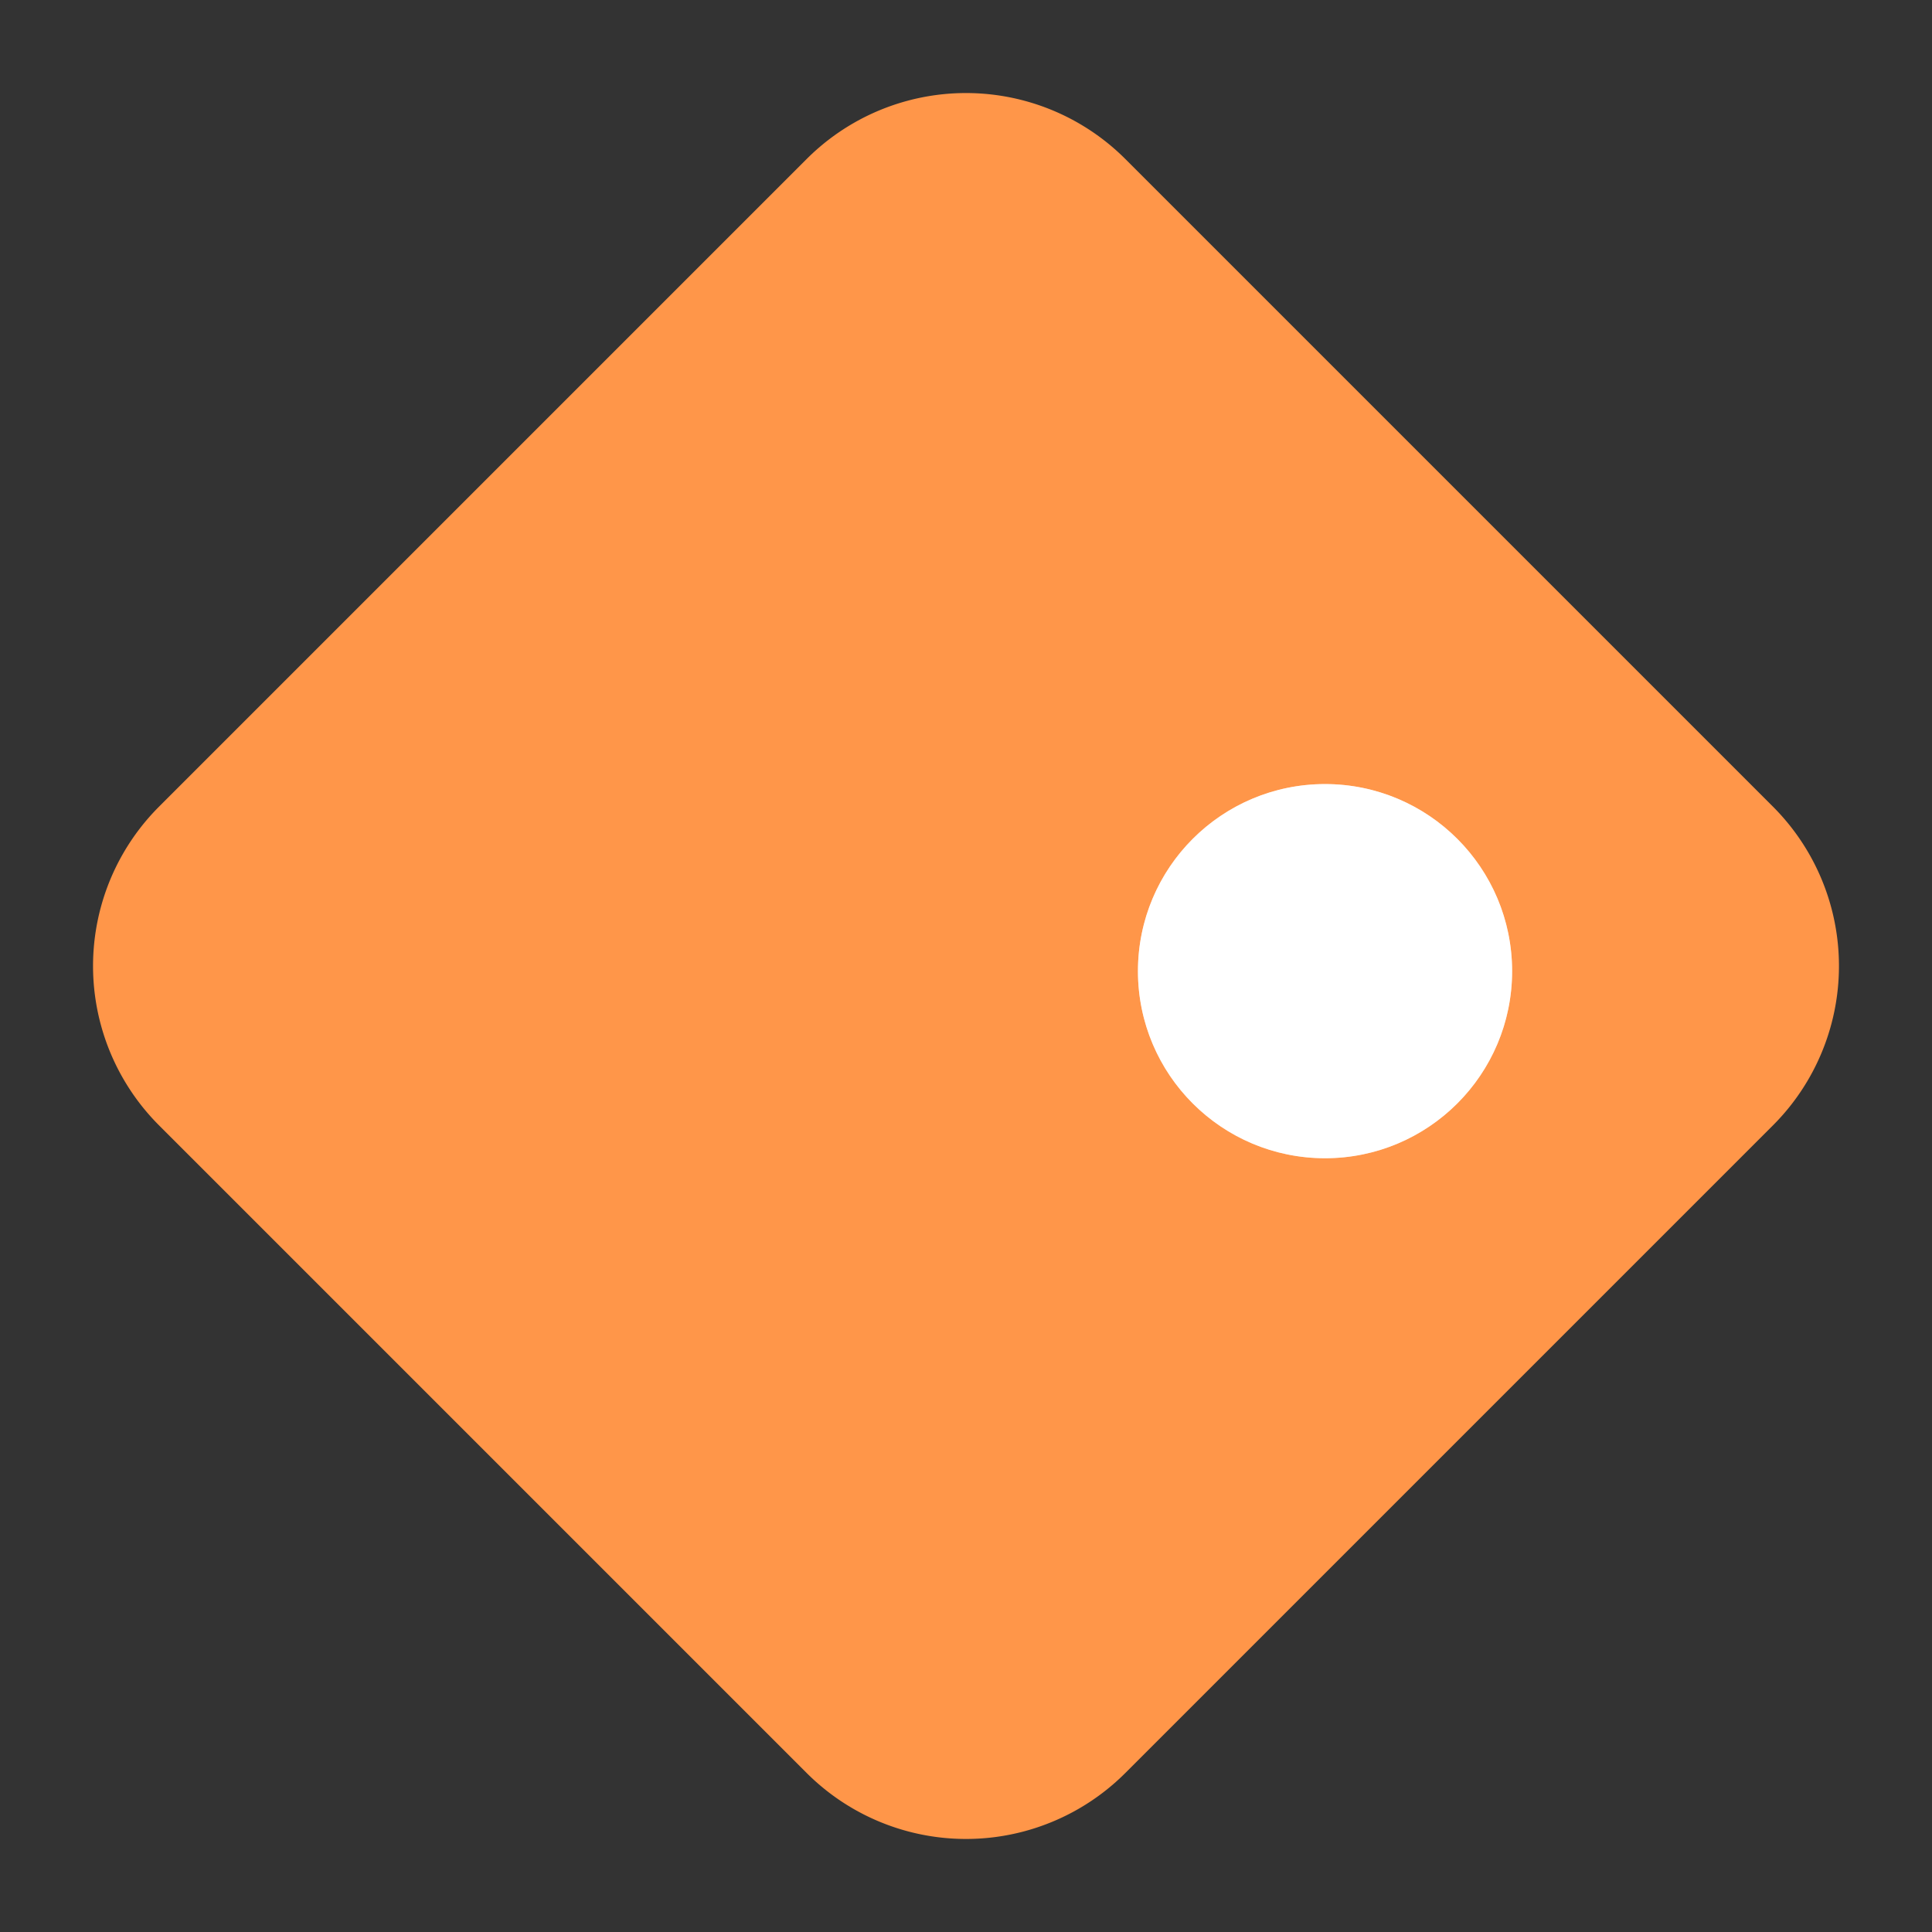
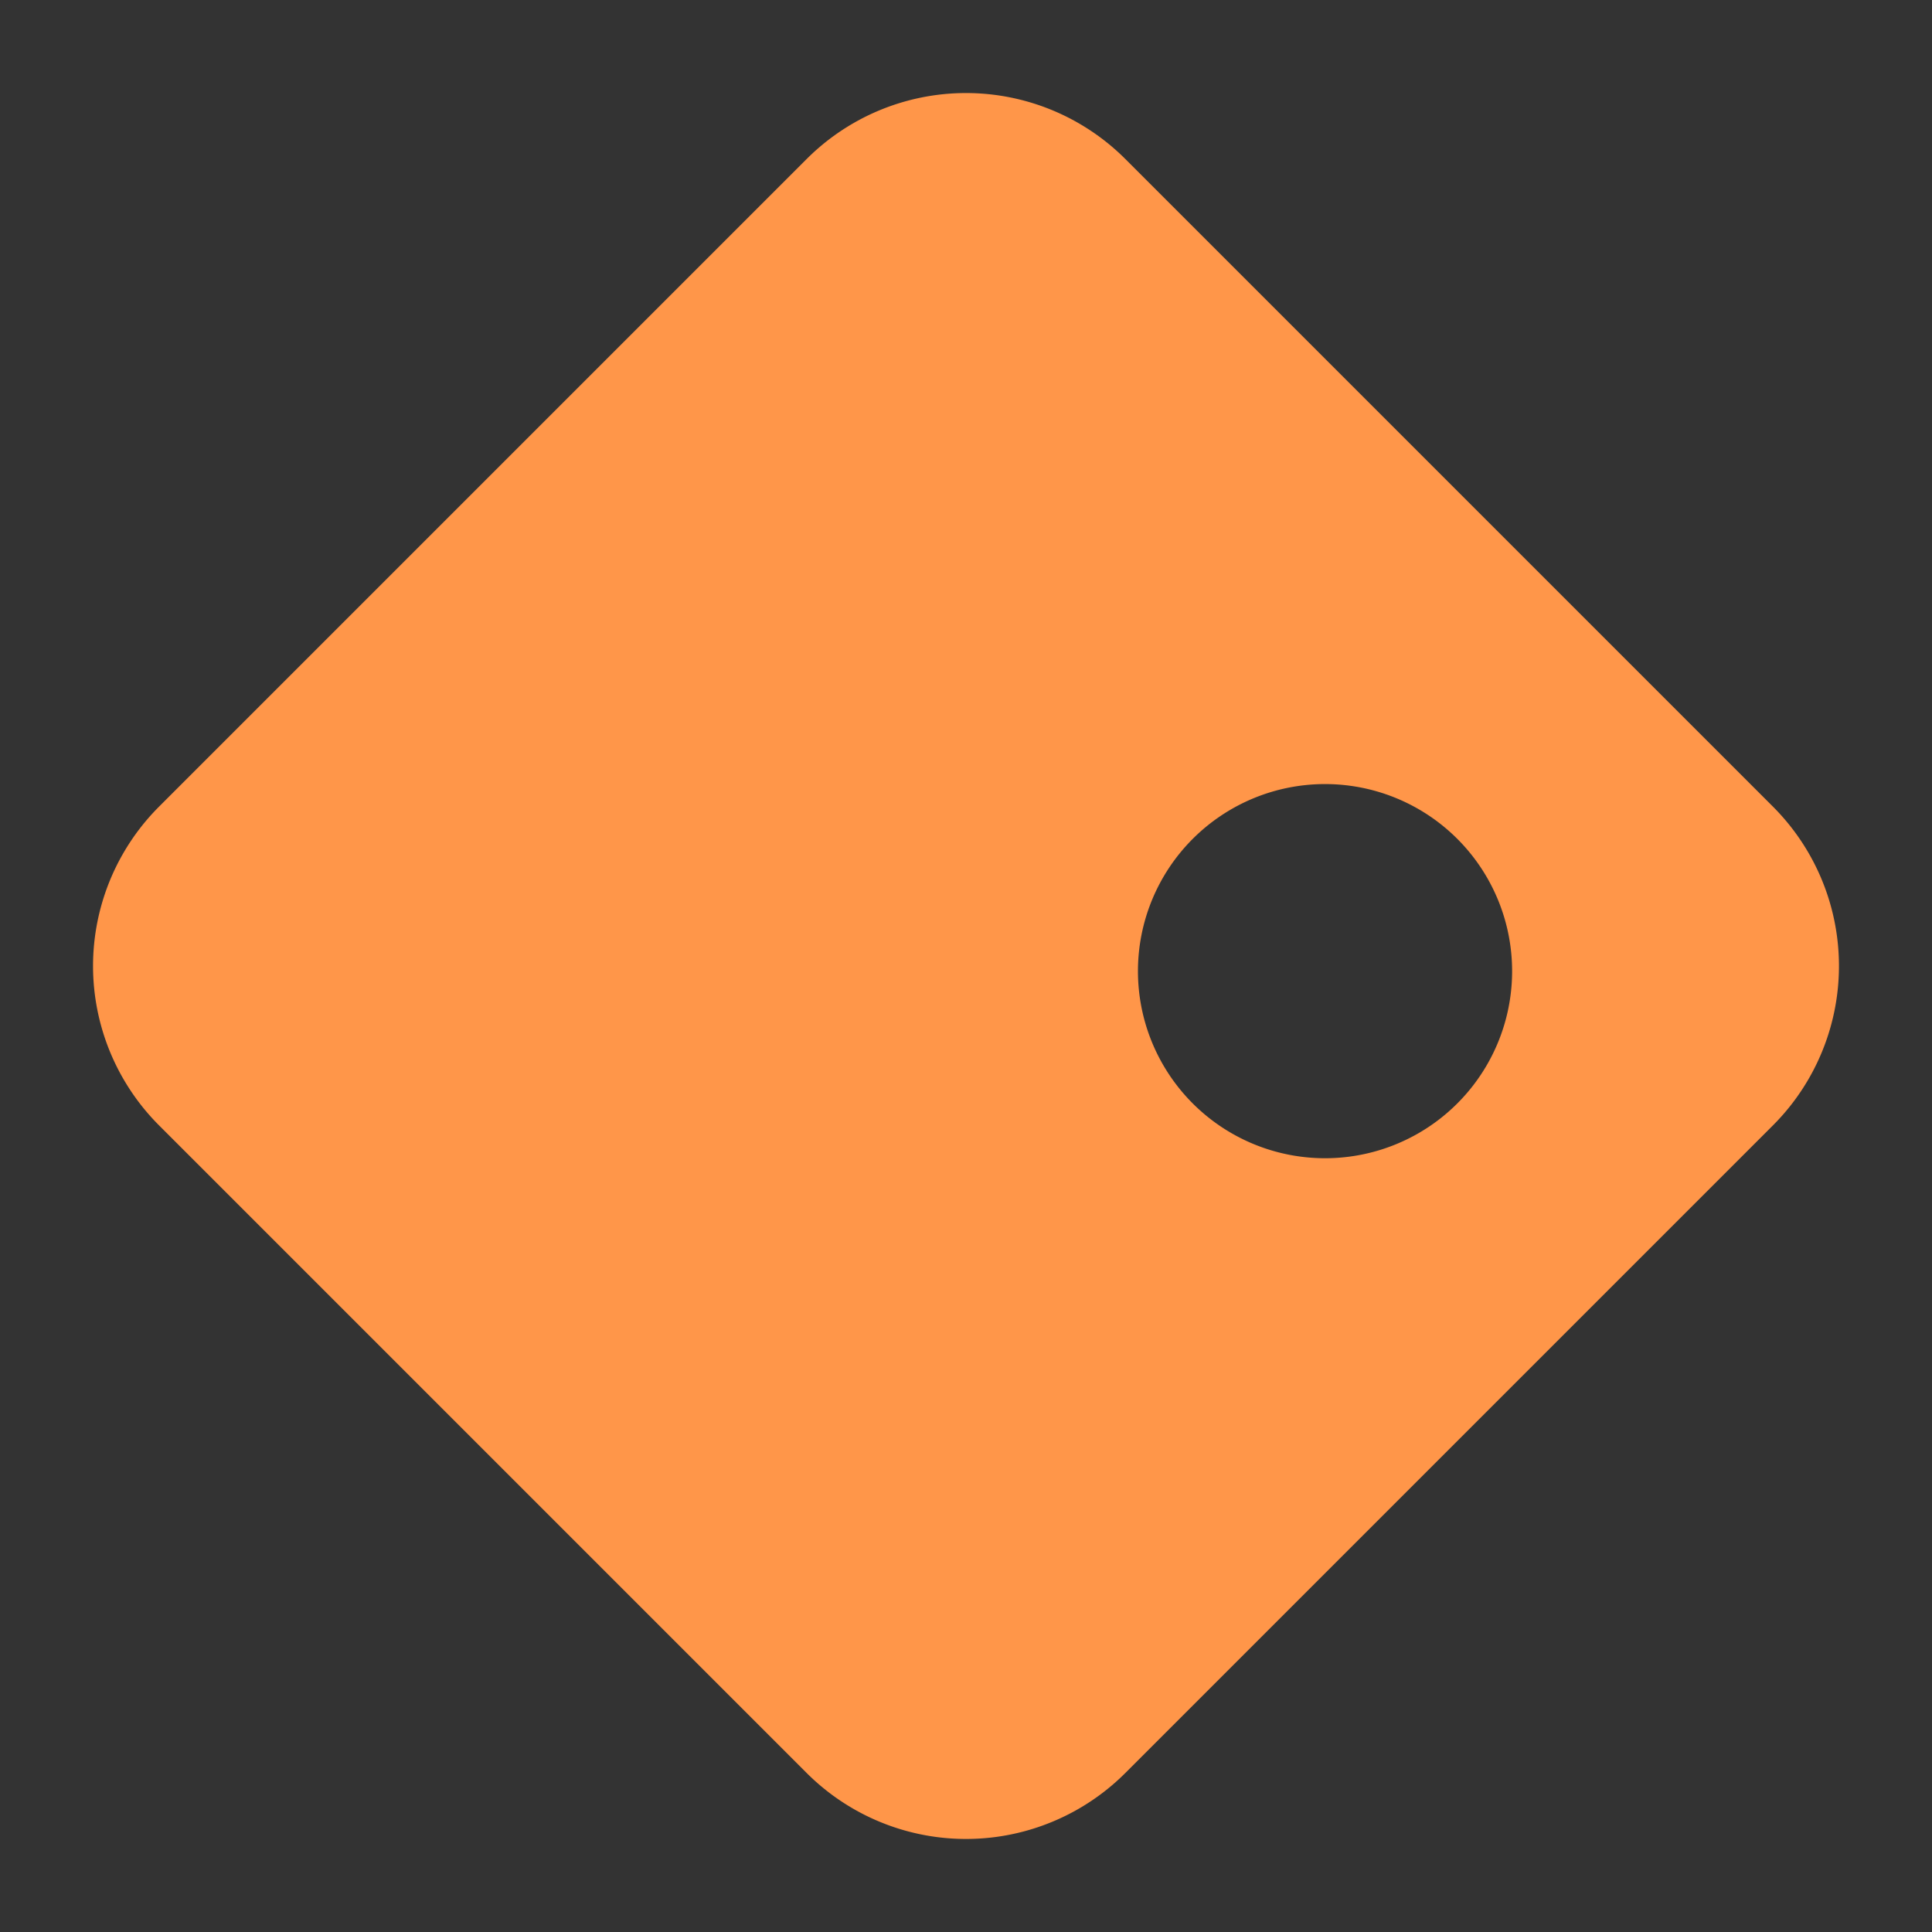
<svg xmlns="http://www.w3.org/2000/svg" version="1.1" viewBox="0.00 0.00 60.00 60.00">
  <rect x="0.00" y="0.00" width="60.00" height="60.00" fill="#333333" stroke="none" />
-   <path stroke="#ffcba4" stroke-width="2.00" fill="none" stroke-linecap="butt" vector-effect="non-scaling-stroke" d="   M 46.96 30.16   A 5.81 5.81 0.0 0 0 41.15 24.35   A 5.81 5.81 0.0 0 0 35.34 30.16   A 5.81 5.81 0.0 0 0 41.15 35.97   A 5.81 5.81 0.0 0 0 46.96 30.16" />
  <path fill="#ff9649" d="   M 55.06 25.05   A 7.00 7.00 0.0 0 1 55.06 34.95   L 34.95 55.06   A 7.00 7.00 0.0 0 1 25.05 55.06   L 4.94 34.95   A 7.00 7.00 0.0 0 1 4.94 25.05   L 25.05 4.94   A 7.00 7.00 0.0 0 1 34.95 4.94   L 55.06 25.05   Z   M 46.96 30.16   A 5.81 5.81 0.0 0 0 41.15 24.35   A 5.81 5.81 0.0 0 0 35.34 30.16   A 5.81 5.81 0.0 0 0 41.15 35.97   A 5.81 5.81 0.0 0 0 46.96 30.16   Z" />
-   <circle fill="#ffffff" cx="41.15" cy="30.16" r="5.81" />
</svg>